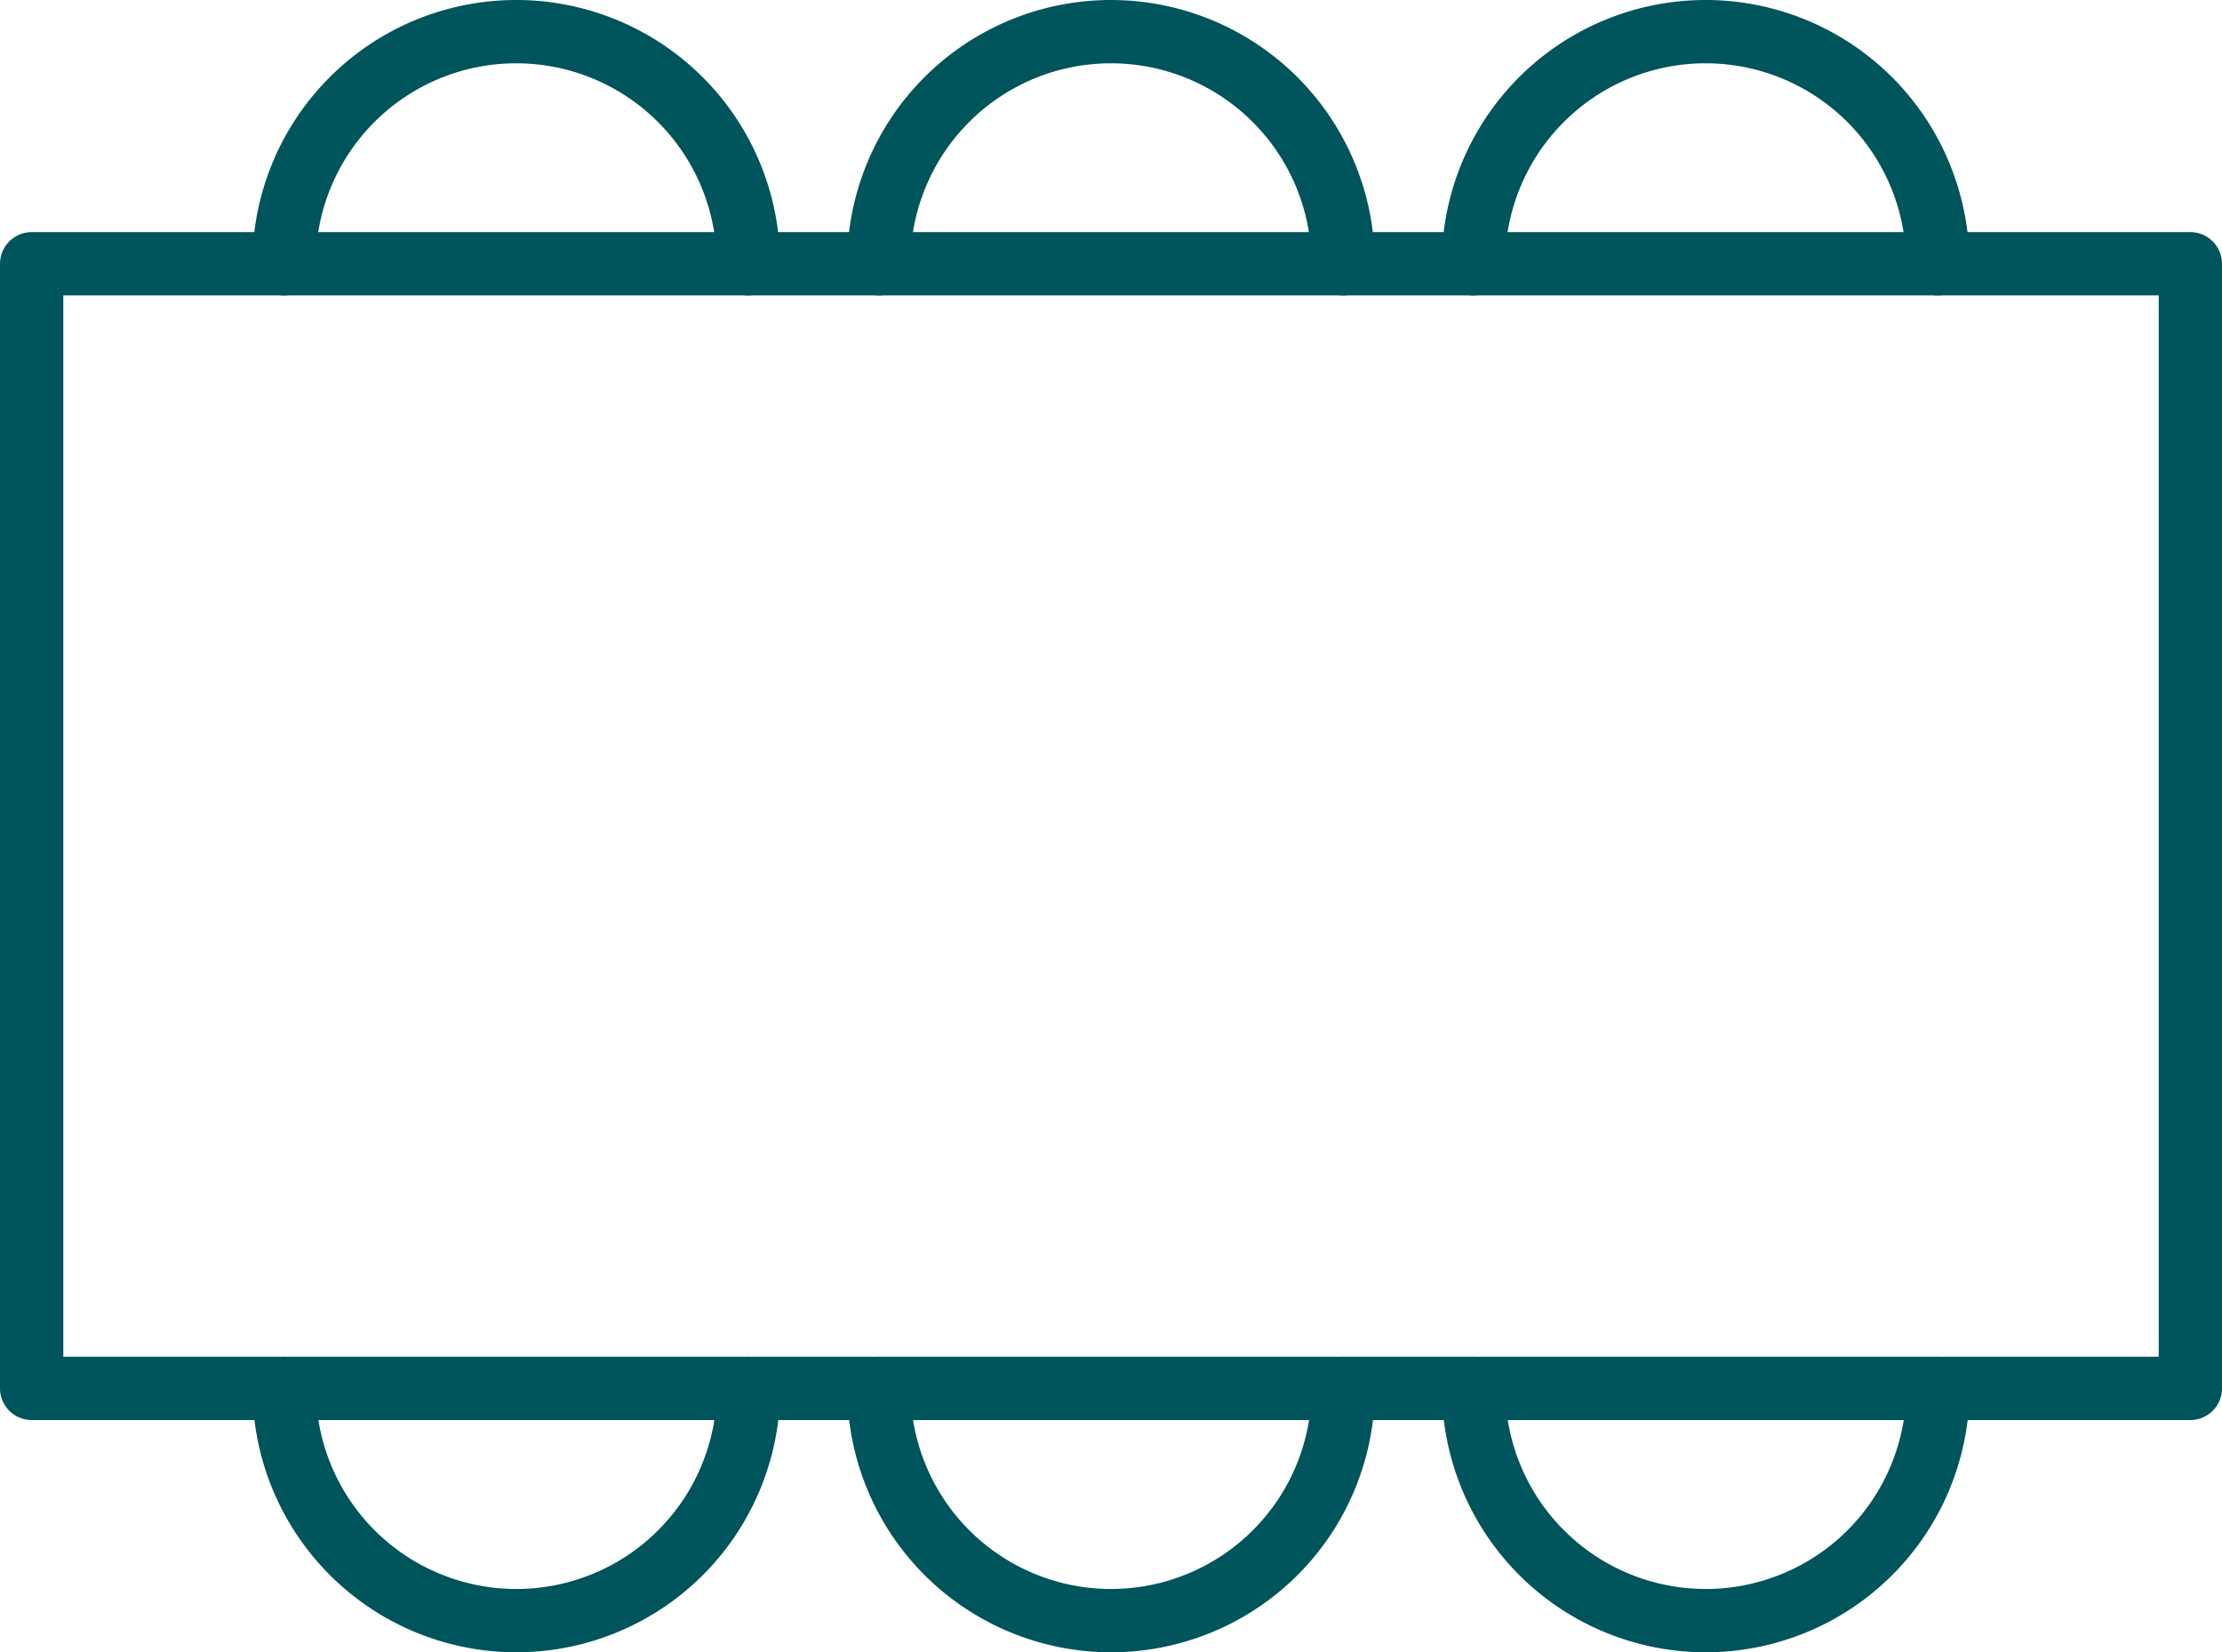
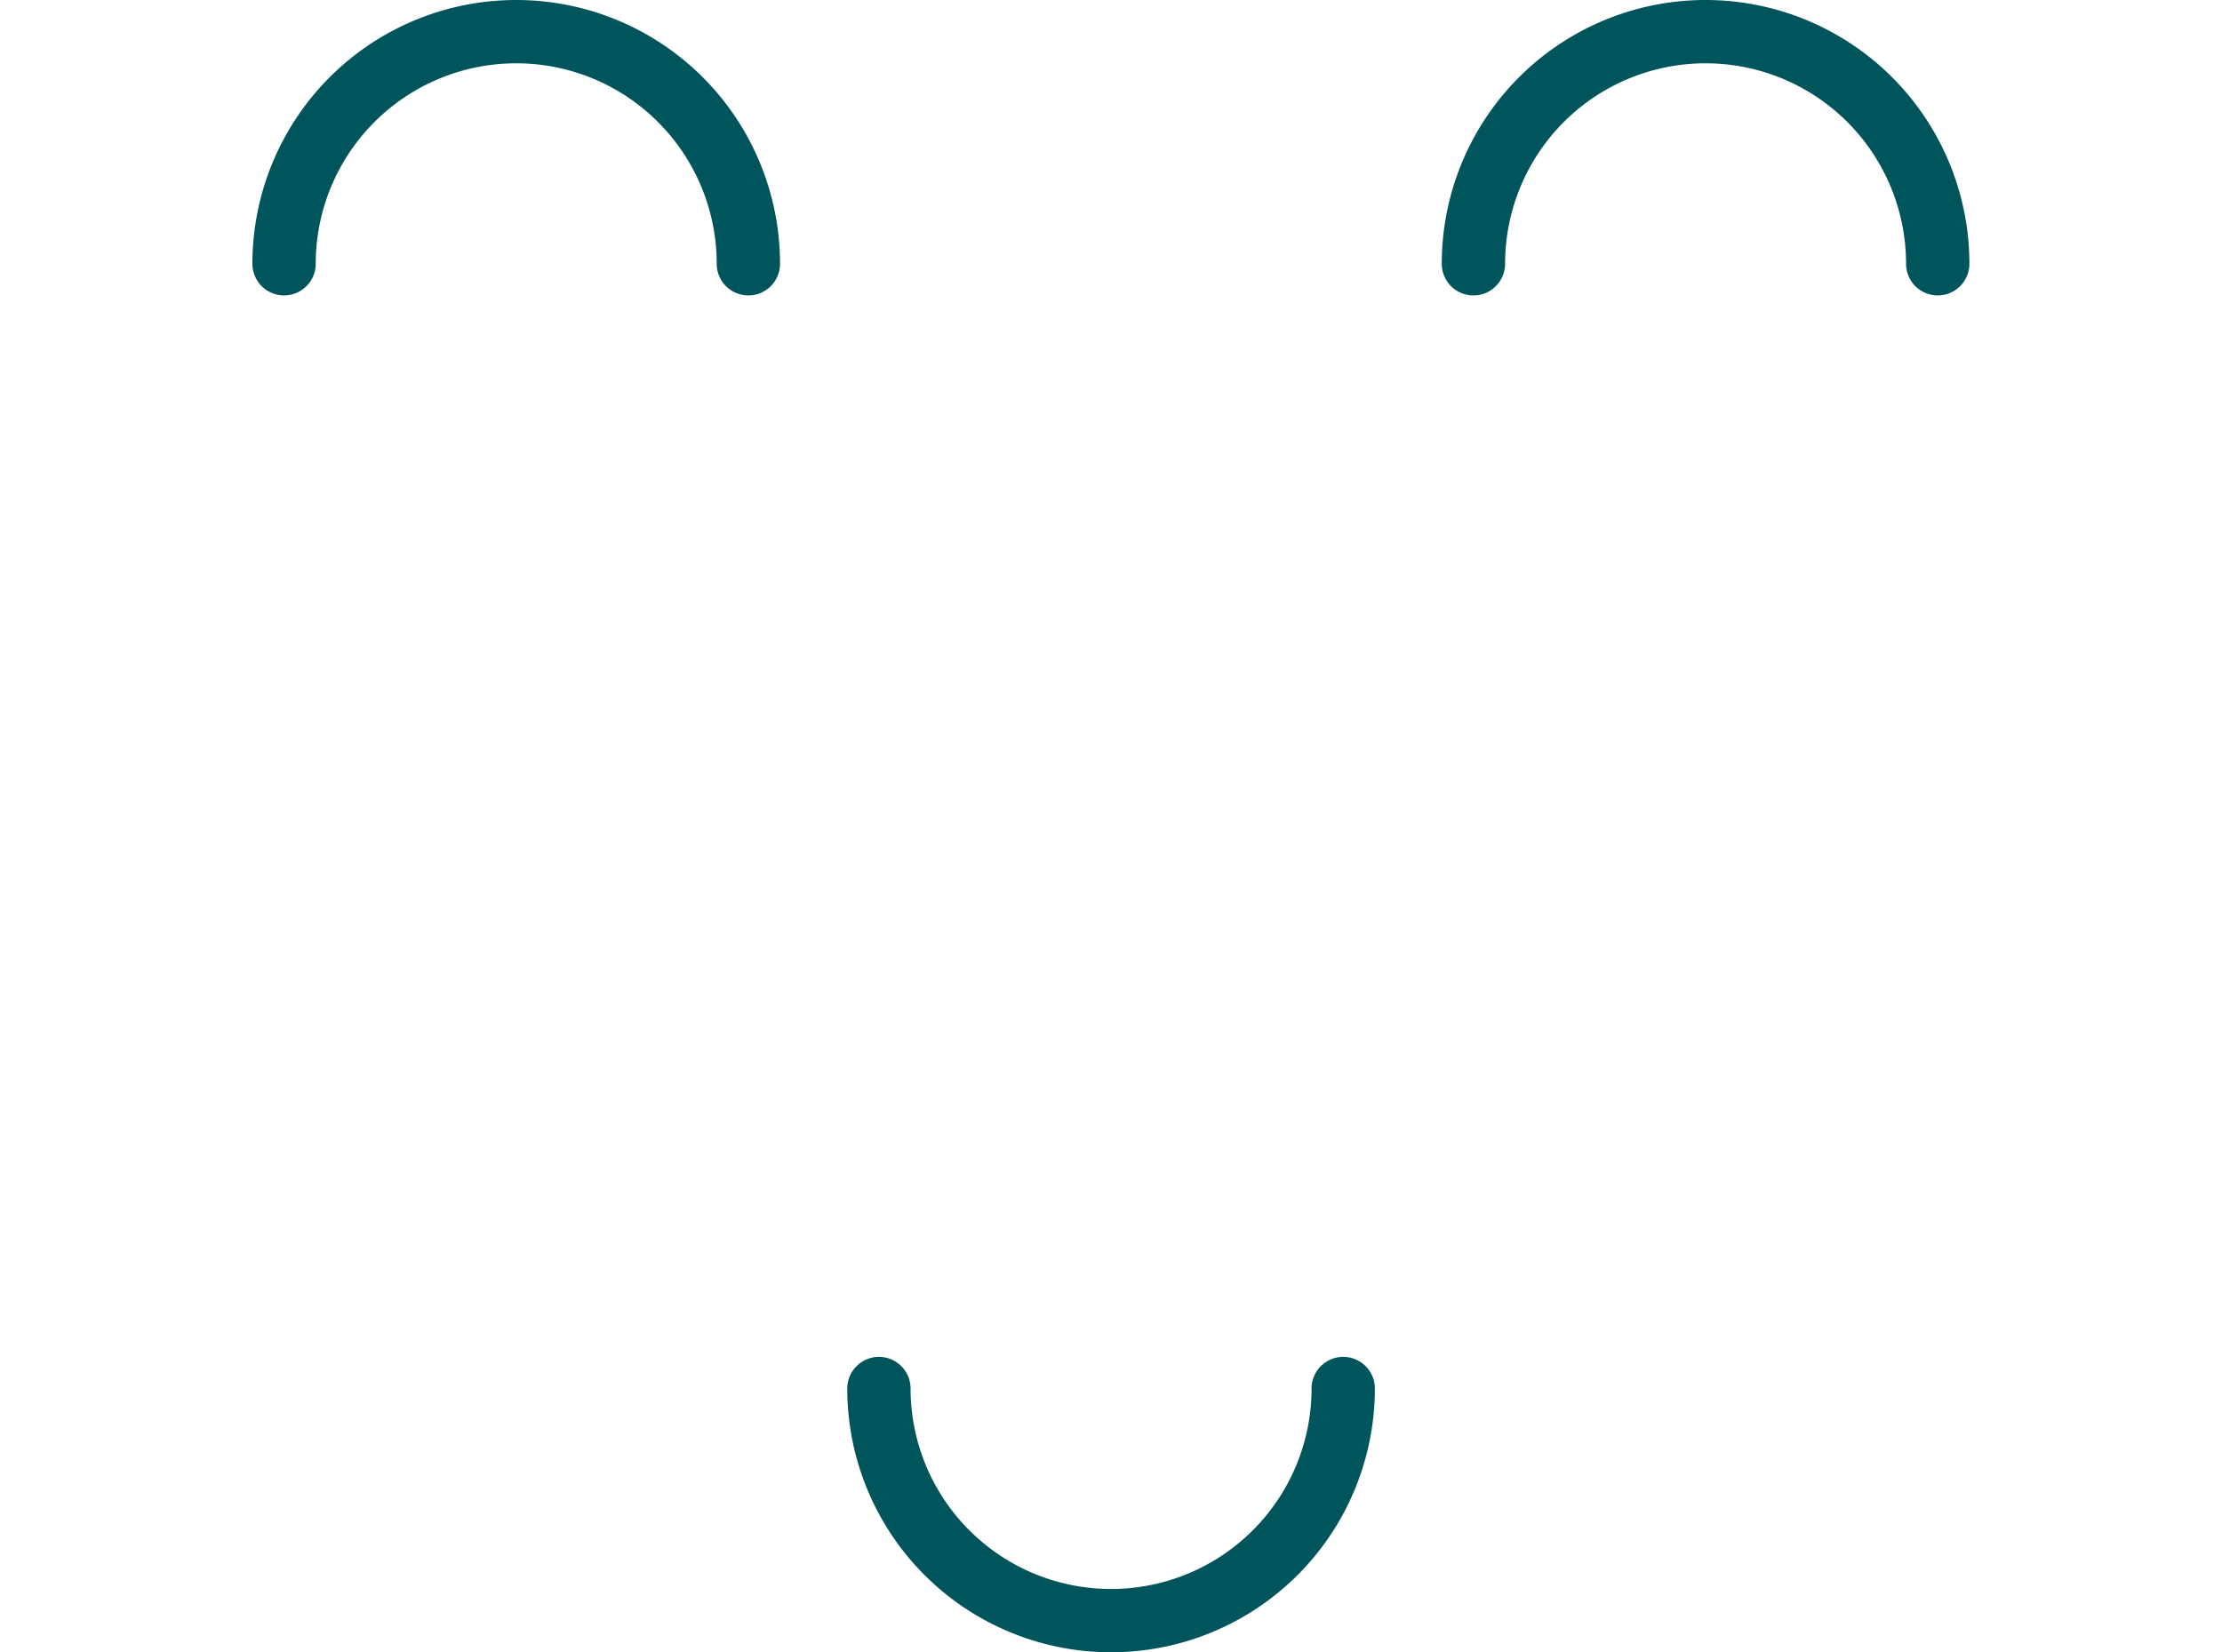
<svg xmlns="http://www.w3.org/2000/svg" width="52.643" height="39.152" viewBox="0 0 52.643 39.152">
  <g id="Hot-Desk-icon" transform="translate(0.75 0.748)">
-     <rect id="Rectángulo_142" data-name="Rectángulo 142" width="51.143" height="26.649" transform="translate(0 5.502)" fill="none" stroke="#00545c" stroke-linecap="round" stroke-linejoin="round" stroke-miterlimit="10" stroke-width="1.5" />
    <path id="Trazado_86" data-name="Trazado 86" d="M1347.959,1639.082a5.5,5.5,0,0,1,11,0" transform="translate(-1341.979 -1633.58)" fill="none" stroke="#00545c" stroke-linecap="round" stroke-linejoin="round" stroke-miterlimit="10" stroke-width="1.5" />
-     <path id="Trazado_87" data-name="Trazado 87" d="M1369.746,1639.082a5.5,5.5,0,0,1,11,0" transform="translate(-1349.676 -1633.58)" fill="none" stroke="#00545c" stroke-linecap="round" stroke-linejoin="round" stroke-miterlimit="10" stroke-width="1.5" />
    <path id="Trazado_88" data-name="Trazado 88" d="M1391.532,1639.082a5.5,5.5,0,0,1,11,0" transform="translate(-1357.374 -1633.58)" fill="none" stroke="#00545c" stroke-linecap="round" stroke-linejoin="round" stroke-miterlimit="10" stroke-width="1.5" />
-     <path id="Trazado_89" data-name="Trazado 89" d="M1402.536,1683.3a5.5,5.5,0,1,1-11,0" transform="translate(-1357.374 -1651.146)" fill="none" stroke="#00545c" stroke-linecap="round" stroke-linejoin="round" stroke-miterlimit="10" stroke-width="1.5" />
    <path id="Trazado_90" data-name="Trazado 90" d="M1380.749,1683.3a5.5,5.5,0,0,1-11,0" transform="translate(-1349.676 -1651.146)" fill="none" stroke="#00545c" stroke-linecap="round" stroke-linejoin="round" stroke-miterlimit="10" stroke-width="1.5" />
-     <path id="Trazado_91" data-name="Trazado 91" d="M1358.963,1683.3a5.5,5.5,0,1,1-11,0" transform="translate(-1341.979 -1651.146)" fill="none" stroke="#00545c" stroke-linecap="round" stroke-linejoin="round" stroke-miterlimit="10" stroke-width="1.5" />
  </g>
</svg>